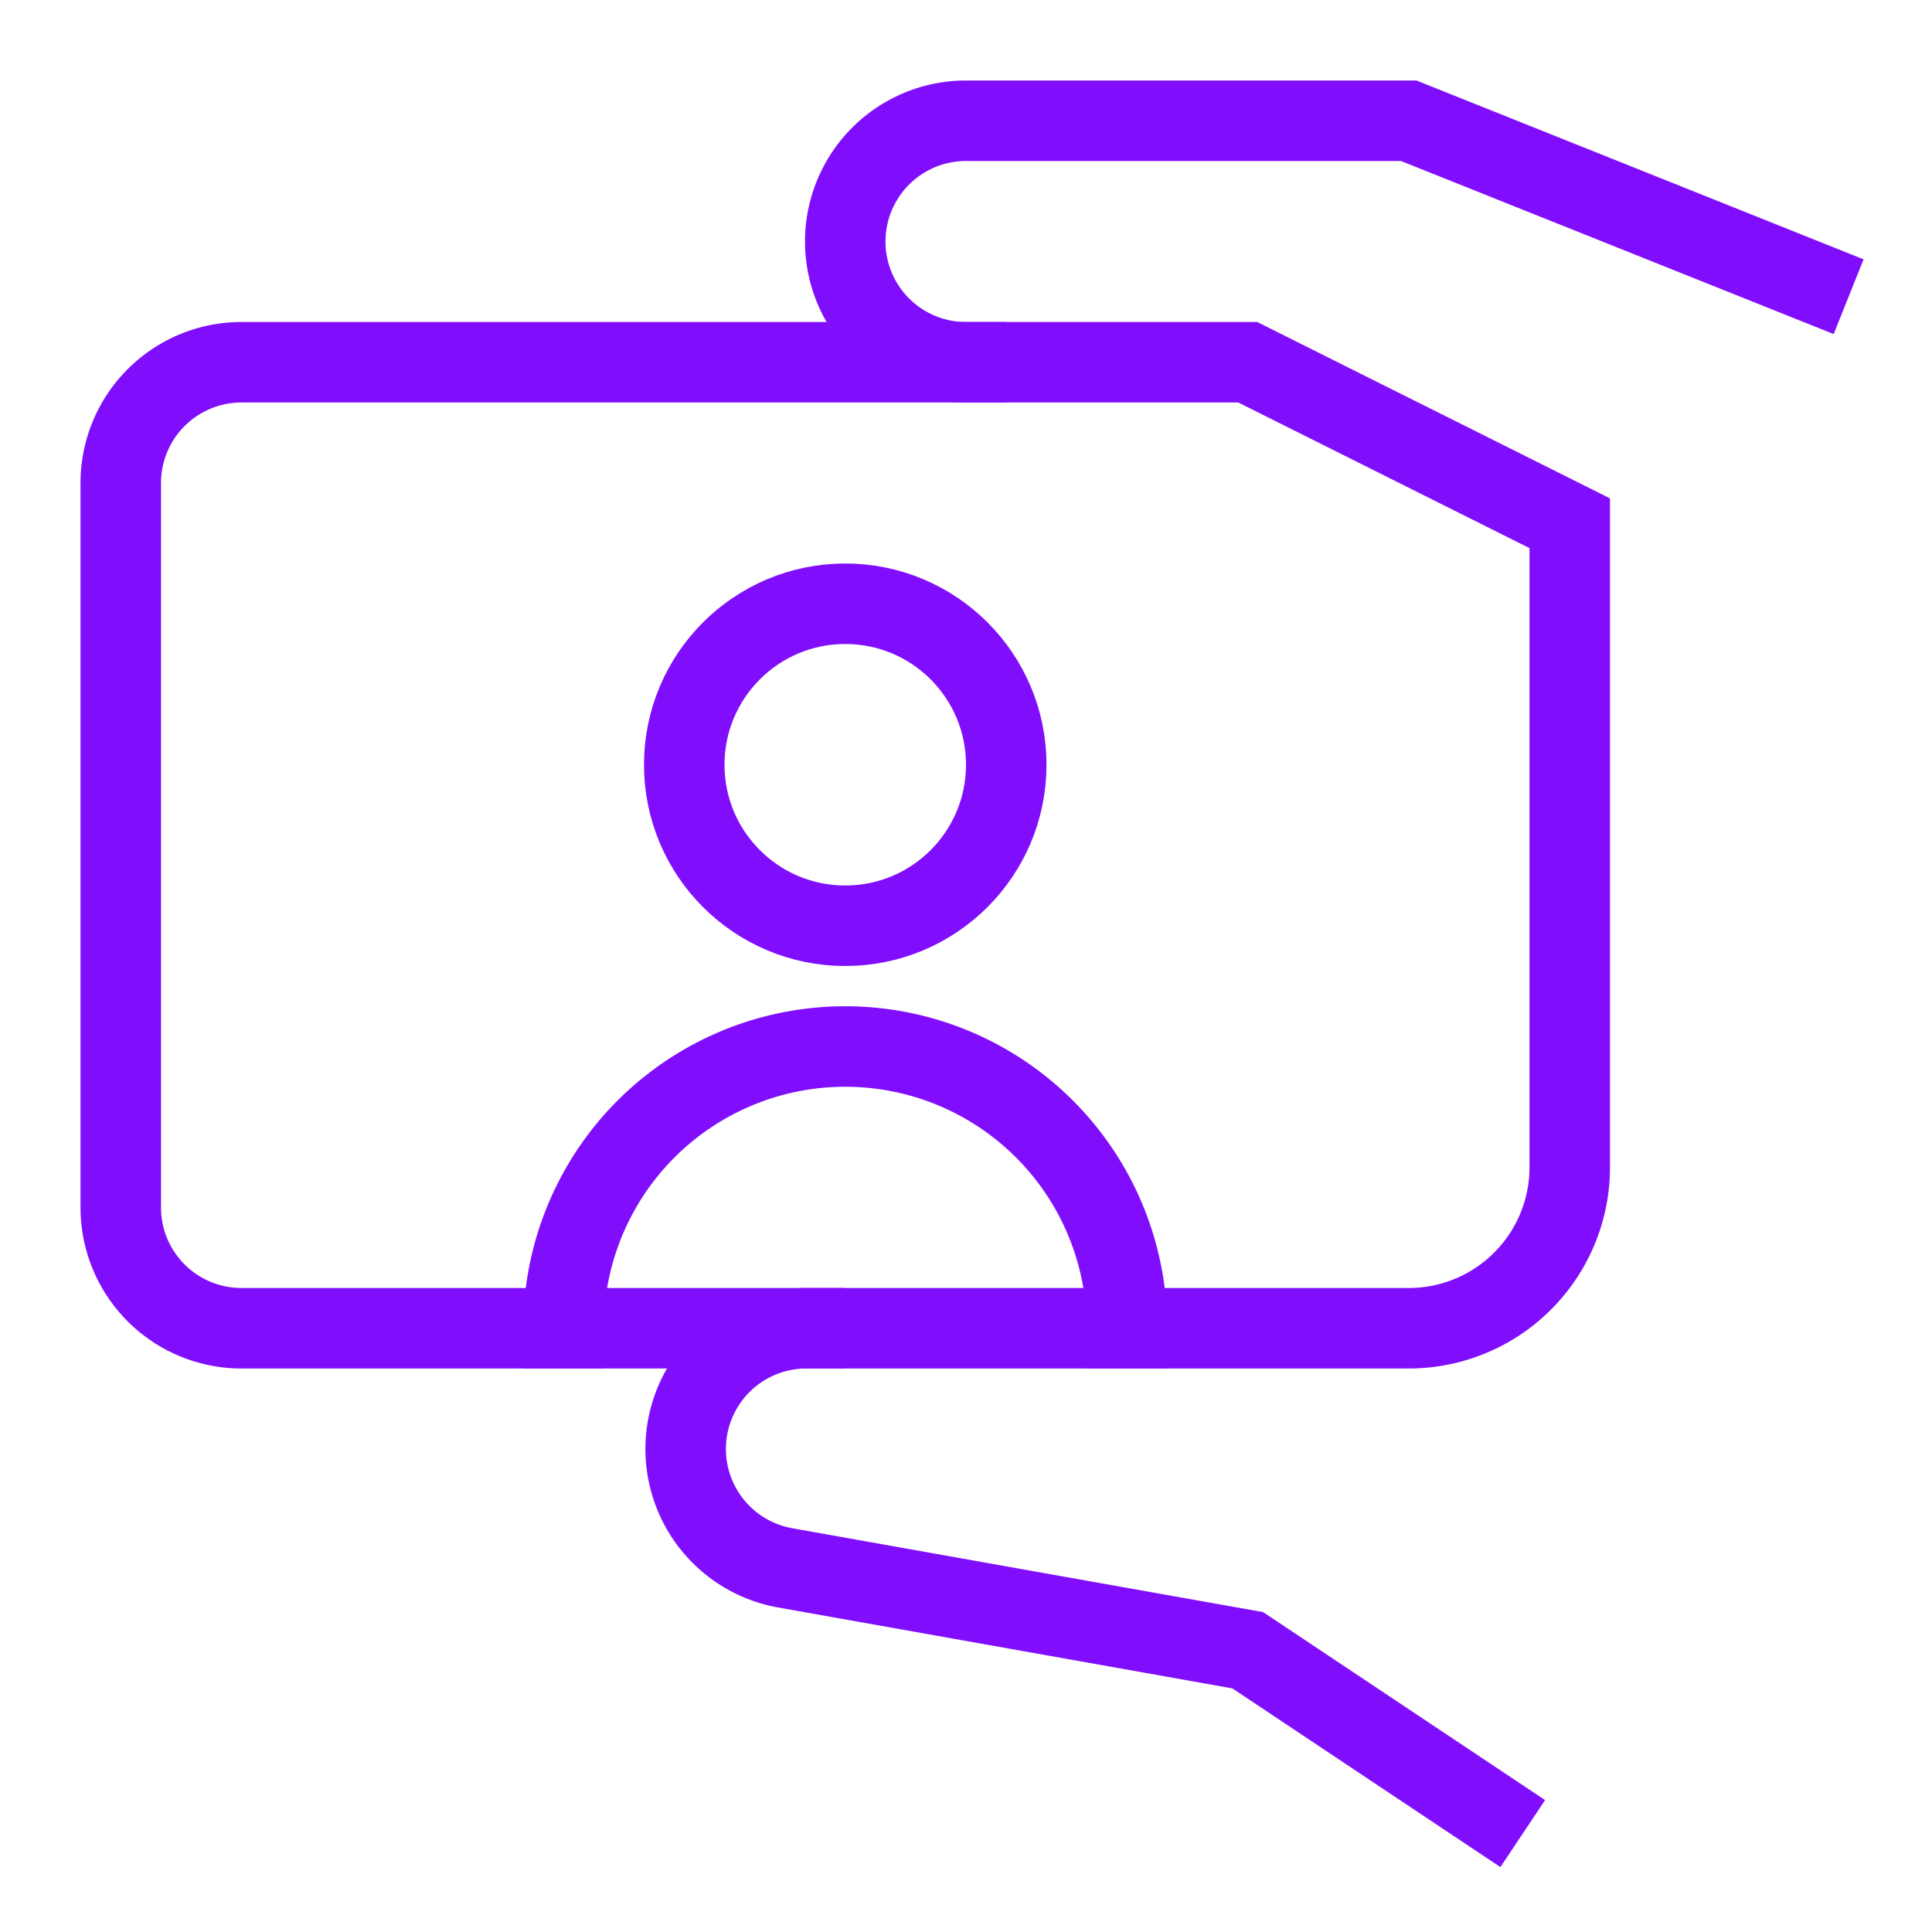
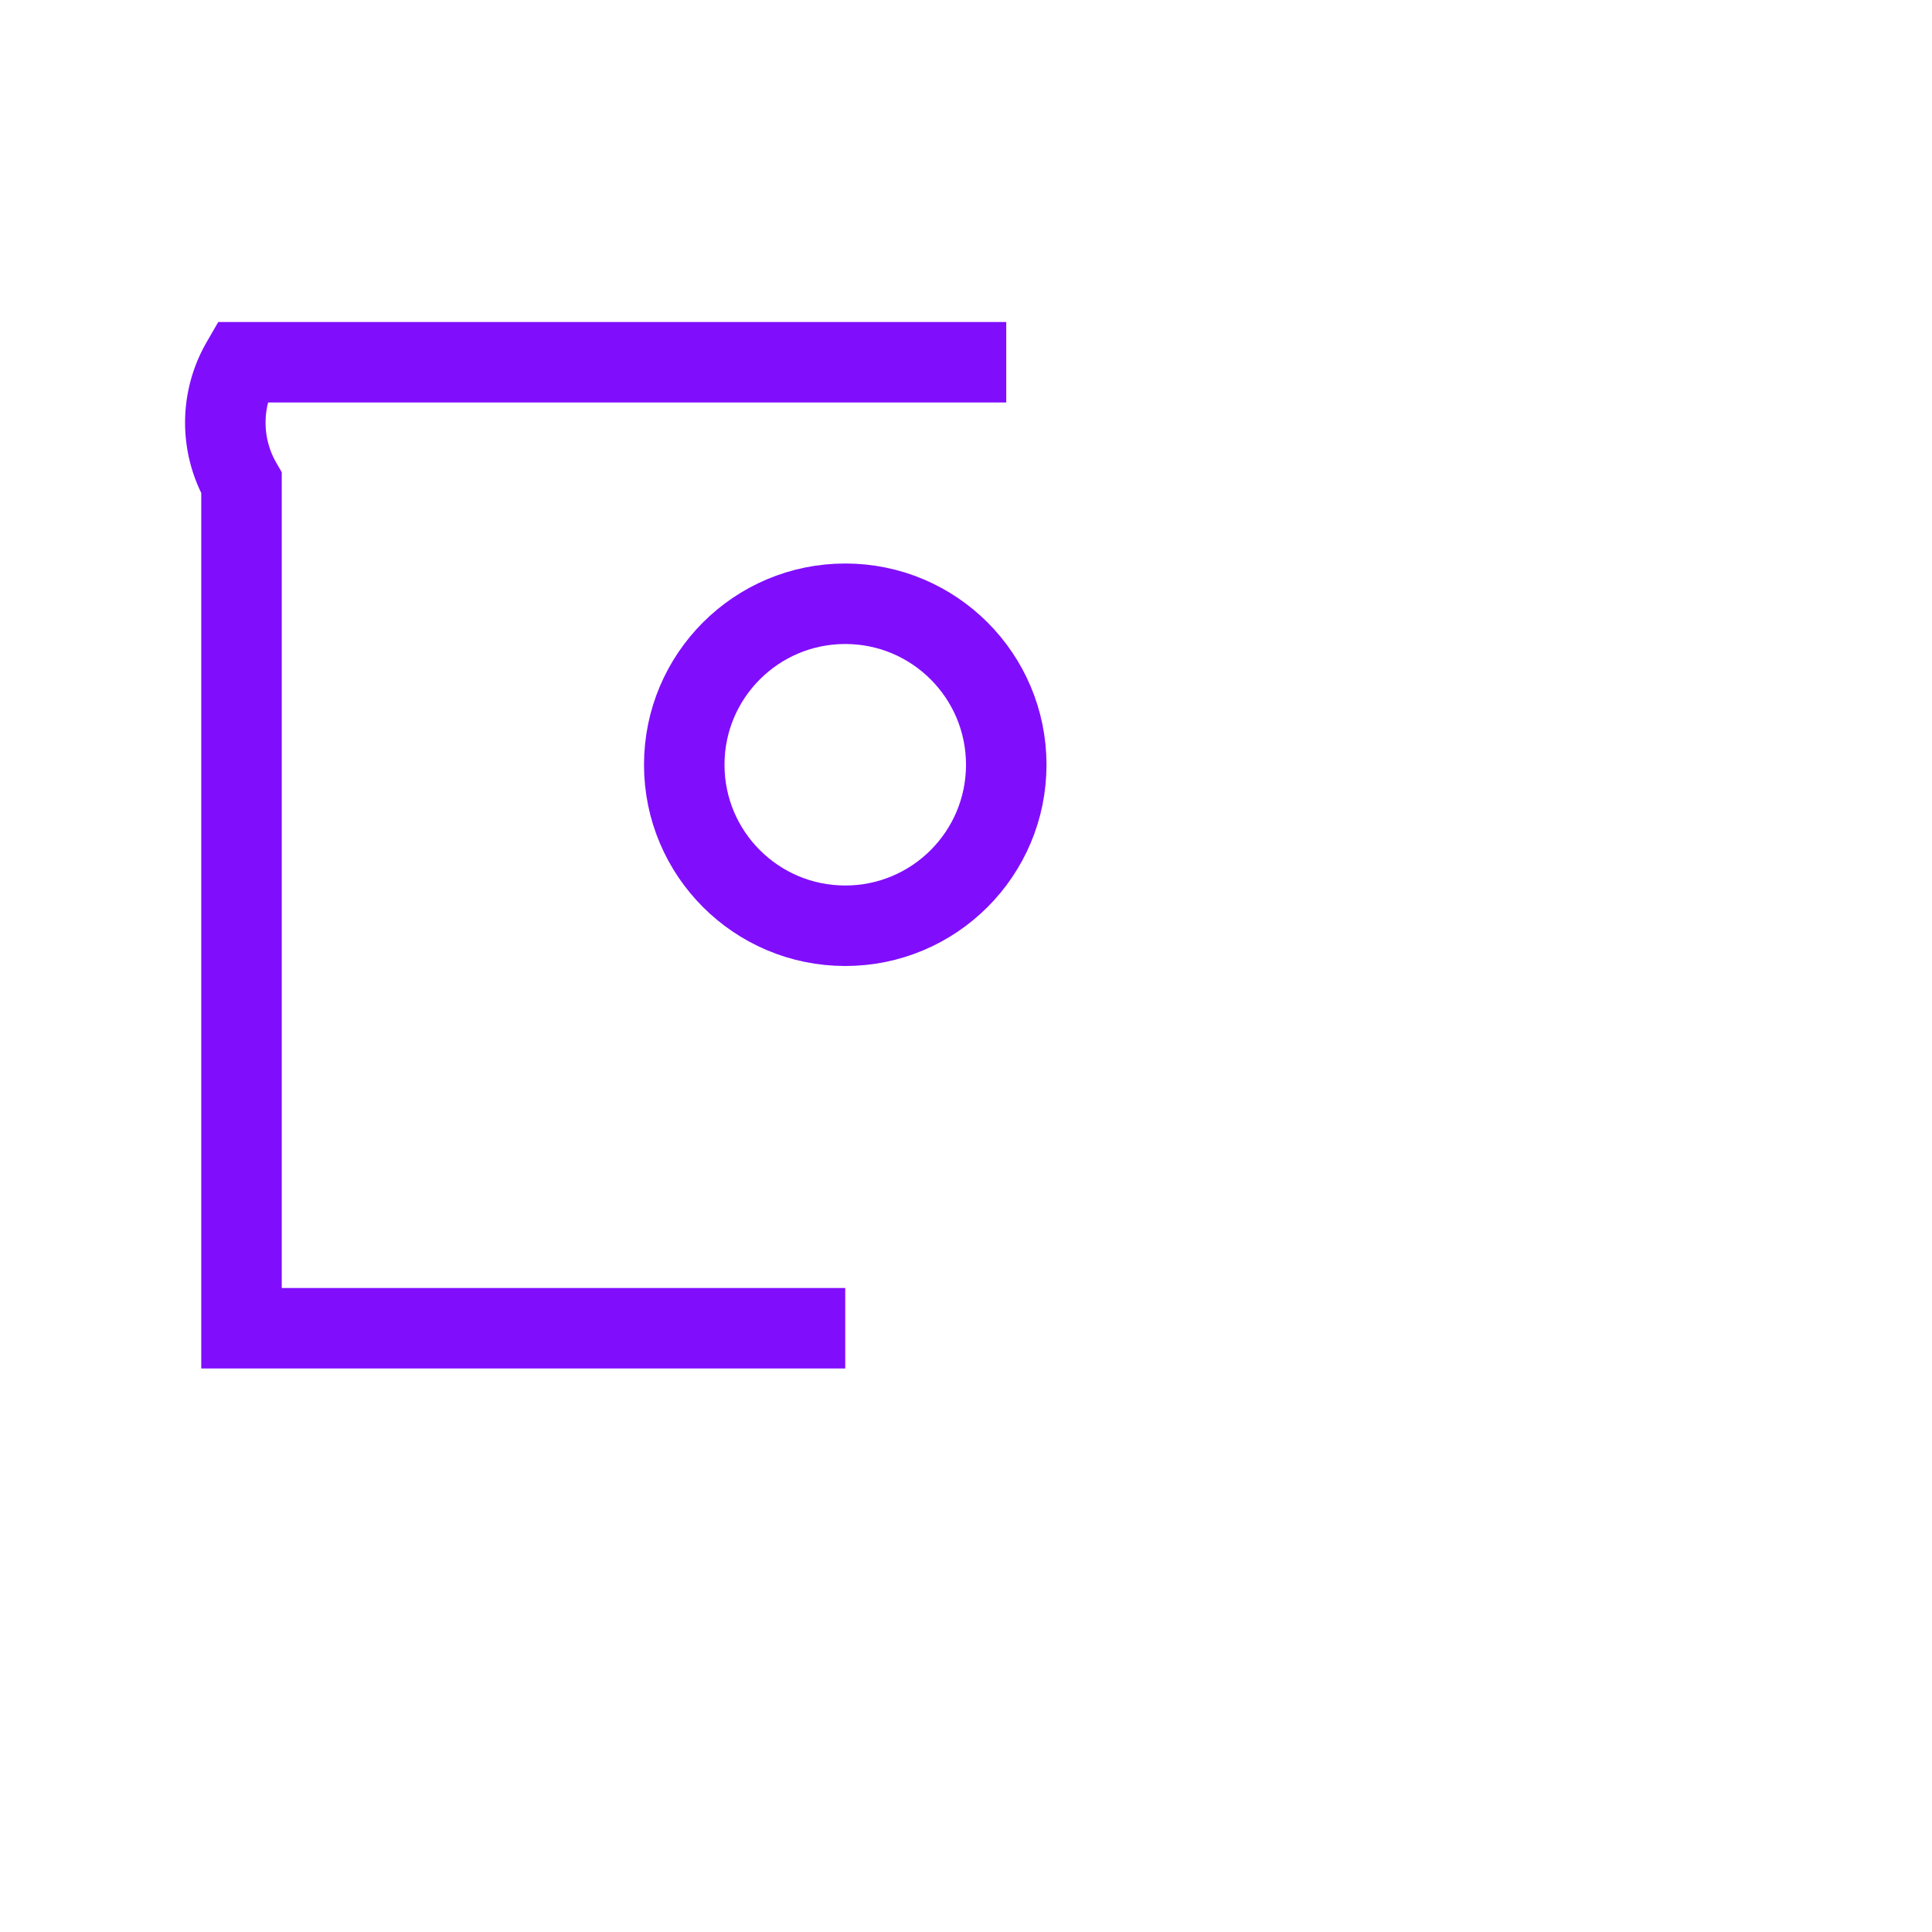
<svg xmlns="http://www.w3.org/2000/svg" height="48" width="48" viewBox="0 0 48 48">
  <title>selfie 2</title>
  <g stroke-linecap="square" stroke-width="2" fill="none" stroke="#800efd" stroke-linejoin="miter" class="nc-icon-wrapper" stroke-miterlimit="10">
    <circle cx="21" cy="19" r="4" stroke="#800efd" />
-     <path d="M14,33a7,7,0,0,1,7-7h0a7,7,0,0,1,7,7" data-cap="butt" stroke-linecap="butt" stroke="#800efd" />
-     <path d="M20,33H6a3,3,0,0,1-3-3V12A3,3,0,0,1,6,9H24" />
-     <path d="M45,7,35,3H24a3,3,0,0,0,0,6h7l8,4V29a4,4,0,0,1-4,4H20a3,3,0,0,0-.52,5.948L31,41l6,4" />
+     <path d="M20,33H6V12A3,3,0,0,1,6,9H24" />
  </g>
</svg>